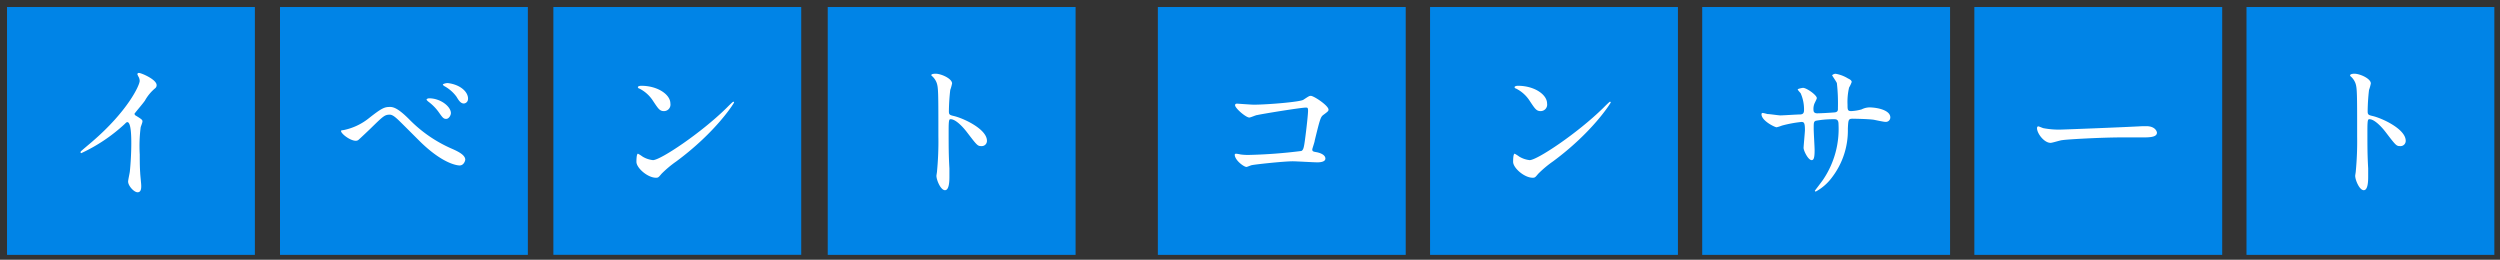
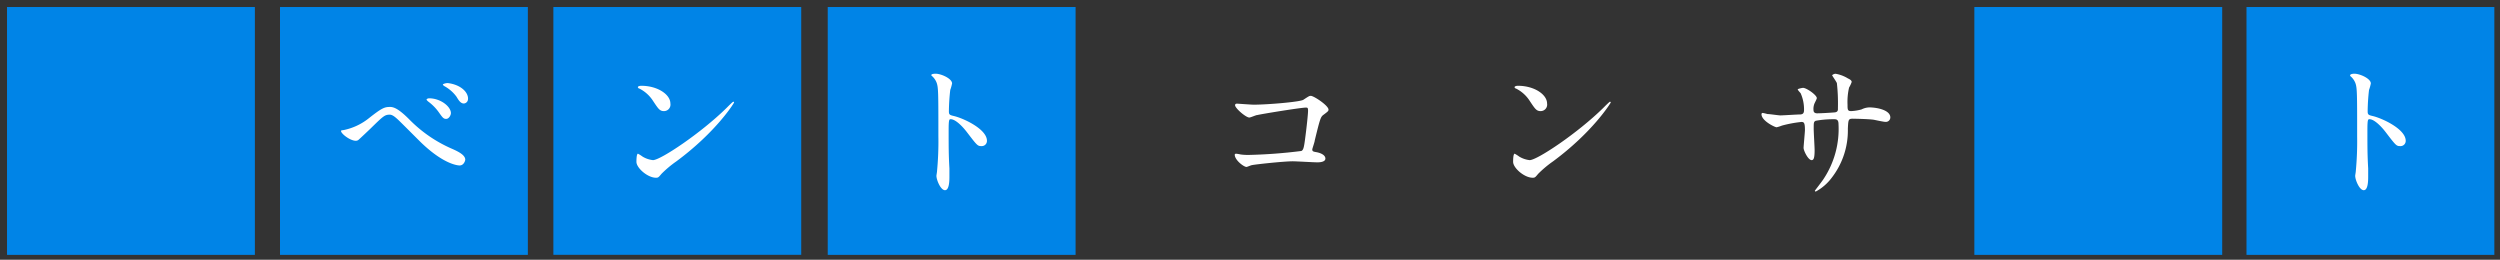
<svg xmlns="http://www.w3.org/2000/svg" id="レイヤー_1" data-name="レイヤー 1" viewBox="0 0 385 40">
  <rect x="0" y="0" width="385" height="40" fill="#333333" stroke="none" />
  <defs>
    <style>.cls-1{fill:#0084e7;}.cls-2{fill:#fff;}</style>
  </defs>
  <title>event_concert</title>
  <rect class="cls-1" x="1.08" y="1.08" width="38.17" height="38.17" />
-   <path class="cls-2" d="M20.94,17.82c.92.56,1,.66,1,.87s-.26.8-.28.94a22.78,22.78,0,0,0-.14,4.16c0,.63,0,1.9.07,2.82,0,.28.16,1.65.16,2s0,1-.56,1-1.46-1-1.46-1.65c0-.24.23-1.27.26-1.5.14-1.27.23-3.08.23-4.33,0-.85,0-3.32-.61-3.32-.12,0-.21.09-.4.28a25.84,25.84,0,0,1-6.68,4.49c-.07,0-.12,0-.12-.14a.21.21,0,0,1,.07-.16c.61-.54,1.27-1.08,1.65-1.41,5.55-4.75,7.38-8.75,7.38-9.41a1.33,1.33,0,0,0-.19-.66,2.61,2.61,0,0,1-.17-.38.23.23,0,0,1,.24-.19c.35,0,2.73,1,2.73,1.88a.59.59,0,0,1-.21.47,6.7,6.7,0,0,0-1.6,1.93c-.4.56-1.15,1.41-1.6,2A.38.38,0,0,0,20.94,17.82Z" />
  <rect class="cls-1" x="43.12" y="1.08" width="38.17" height="38.17" />
  <path class="cls-2" d="M63,18.36a20.79,20.79,0,0,0,6.58,4.54c1.08.47,2.07,1,2.07,1.69,0,.14-.21.89-.87.89-.26,0-2.37-.14-5.83-3.43-.56-.54-3.08-3.08-3.6-3.57s-.94-.82-1.32-.82c-.78,0-1,.21-2.92,2.09-.16.16-1.88,1.79-1.93,1.81a.65.65,0,0,1-.38.12c-.89,0-2.28-1.1-2.28-1.5,0-.09,0-.09.45-.16a9.11,9.11,0,0,0,3.83-1.81c2-1.58,2.42-1.74,3.25-1.74C60.67,16.46,61.45,16.81,63,18.36Zm6.44-.94c0,.33-.31.89-.73.89s-.56-.21-1.2-1.11A7.25,7.25,0,0,0,66,15.68c-.09-.07-.31-.26-.31-.35s.21-.19.4-.19C67.84,15.14,69.44,16.41,69.44,17.42Zm2.63-2.23a.69.69,0,0,1-.63.75c-.52,0-.82-.52-1.15-1.06a5.69,5.69,0,0,0-1.83-1.6c-.24-.14-.26-.24-.26-.28s.47-.26.89-.19C70.92,13.07,72.08,14.15,72.08,15.19Z" />
  <rect class="cls-1" x="85.22" y="1.08" width="38.17" height="38.16" />
  <path class="cls-2" d="M104.16,24.85a16.44,16.44,0,0,0-2.3,1.93c-.45.54-.49.59-.85.59-1.27,0-3-1.5-3-2.45,0-.16,0-1.25.24-1.25a5.87,5.87,0,0,1,.71.45,3.89,3.89,0,0,0,1.6.54c1.15,0,7.38-4.16,11.29-8,.38-.38,1-1,1.08-1a.15.15,0,0,1,.12.12C113,15.94,110.27,20.33,104.16,24.85Zm-1.93-7.74c-.63,0-.87-.38-1.65-1.55a5.3,5.3,0,0,0-2.14-1.93c-.09,0-.21-.12-.21-.21s.19-.21.52-.21c2.52,0,4.49,1.34,4.49,2.73A1,1,0,0,1,102.23,17.11Z" />
  <rect class="cls-1" x="127.47" y="1.08" width="38.17" height="38.17" />
  <path class="cls-2" d="M144.08,11.35c.85,0,2.54.75,2.54,1.5a6.71,6.71,0,0,1-.28,1,30.6,30.6,0,0,0-.21,3.27c0,.52.09.59.78.75,1.43.33,5.08,2,5.08,3.81a.8.8,0,0,1-.85.82c-.59,0-.66-.09-2.23-2.14-.66-.87-1.76-2-2.49-2-.24,0-.33,0-.33,1.74,0,2.49,0,3.74.12,5.85,0,.26,0,.85,0,1.2,0,.59,0,2.14-.68,2.14s-1.32-1.6-1.32-2.21c0-.09.09-.59.09-.68a48.82,48.82,0,0,0,.21-5.46c0-6.73,0-7.48-.28-8.23a2.61,2.61,0,0,0-.8-1.08l0-.09C143.45,11.35,144.06,11.35,144.08,11.35Z" />
-   <rect class="cls-1" x="178.31" y="1.08" width="38.17" height="38.17" />
  <path class="cls-2" d="M193.07,16.12c2.12,0,7.12-.42,7.64-.75.85-.56.94-.61,1.15-.61.47,0,2.73,1.5,2.73,2.12,0,.21-.07.28-.8.82-.42.31-.52.66-1.32,3.93,0,.21-.38,1.25-.38,1.39,0,.31.21.33.56.4.59.09,1.46.4,1.46,1S203,25,202.85,25c-.59,0-3.2-.16-3.74-.16-1.46,0-5.93.49-6.3.59-.14,0-.73.28-.85.28-.42,0-1.81-1.06-1.81-1.88,0-.09.09-.16.21-.16a6.32,6.32,0,0,1,.71.12,8.32,8.32,0,0,0,1.2.07,77.47,77.47,0,0,0,8.14-.61c.28-.14.38-.42.54-1.6.28-2.07.49-4.11.49-4.59s-.09-.49-.35-.49c-.73,0-6.56.94-7.48,1.15-.21,0-1,.38-1.22.38-.52,0-2.19-1.43-2.19-1.9,0-.19.17-.24.28-.24S192.67,16.12,193.07,16.12Z" />
-   <rect class="cls-1" x="220.23" y="1.08" width="38.17" height="38.17" />
  <path class="cls-2" d="M239.17,24.85a16.44,16.44,0,0,0-2.3,1.93c-.45.54-.49.59-.85.59-1.27,0-3-1.5-3-2.45,0-.16,0-1.25.24-1.25a5.84,5.84,0,0,1,.71.45,3.9,3.9,0,0,0,1.6.54c1.15,0,7.38-4.16,11.29-8,.38-.38,1-1,1.08-1a.15.15,0,0,1,.12.12C248,15.93,245.28,20.33,239.17,24.85Zm-1.93-7.74c-.63,0-.87-.38-1.65-1.55a5.3,5.3,0,0,0-2.14-1.93c-.09,0-.21-.12-.21-.21s.19-.21.52-.21c2.52,0,4.49,1.34,4.49,2.73A1,1,0,0,1,237.24,17.11Z" />
-   <rect class="cls-1" x="262.14" y="1.08" width="38.17" height="38.17" />
  <path class="cls-2" d="M272.17,17.56c.35,0,1.72.21,2,.21.47,0,2.52-.14,2.94-.14s.71-.09.71-.66a6.1,6.1,0,0,0-.52-2.61c-.07-.09-.45-.49-.45-.59s.71-.24.82-.24c.54,0,2.12,1.11,2.12,1.58,0,.16-.4.85-.42,1a2.14,2.14,0,0,0-.09.85c0,.35.23.49.56.49.61,0,2.09-.09,2.68-.14s.52-.45.52-.68a28.35,28.35,0,0,0-.16-3.83c-.07-.21-.73-1.15-.73-1.2s.26-.24.54-.24a5.38,5.38,0,0,1,1.88.71c.24.12.59.28.59.56a4.68,4.68,0,0,1-.4.85,9.64,9.64,0,0,0-.24,2.63c0,.75,0,1,.56,1a7.3,7.3,0,0,0,1.6-.26,2.8,2.8,0,0,1,1.18-.31c1.18,0,3.25.4,3.25,1.55a.69.69,0,0,1-.75.68c-.28,0-1.55-.28-1.81-.33-.8-.12-3.15-.16-3.2-.16-.71,0-.71.16-.78,1.53a11.89,11.89,0,0,1-2.49,7.57,7.6,7.6,0,0,1-2.45,2.12.14.14,0,0,1-.14-.14s1.18-1.53,1.36-1.83a13.93,13.93,0,0,0,2.28-8.42c0-.75-.38-.75-.71-.75a15,15,0,0,0-2.8.24c-.31.16-.31.26-.31,1.27,0,.52.14,2.8.14,3.24,0,1.13-.12,1.55-.45,1.55-.56,0-1.25-1.48-1.25-1.88,0-.24.21-2.49.21-2.73,0-1.13-.14-1.27-.54-1.27a19.14,19.14,0,0,0-3,.56,5.57,5.57,0,0,1-.82.26c-.28,0-2.33-1-2.33-2a.19.19,0,0,1,.17-.21A6.2,6.2,0,0,1,272.17,17.56Z" />
  <rect class="cls-1" x="304.05" y="1.08" width="38.17" height="38.17" />
-   <path class="cls-2" d="M330,19.43l.52,0c1.43,0,1.65.87,1.65,1,0,.66-1,.73-2,.73l-3.36,0c-3.25,0-8.63.31-9.19.42-.28,0-1.55.42-1.83.42-1,0-2.09-1.46-2.09-2.26,0-.14.07-.28.19-.28s.68.26.8.28a12.79,12.79,0,0,0,2.87.21C318.33,19.93,326.53,19.62,330,19.43Z" />
  <rect class="cls-1" x="345.96" y="1.08" width="38.17" height="38.17" />
  <path class="cls-2" d="M362.57,11.35c.85,0,2.54.75,2.54,1.5a6.71,6.71,0,0,1-.28,1,30.6,30.6,0,0,0-.21,3.27c0,.52.09.59.78.75,1.43.33,5.08,2,5.08,3.81a.8.8,0,0,1-.85.82c-.59,0-.66-.09-2.23-2.14-.66-.87-1.76-2-2.49-2-.24,0-.33,0-.33,1.74,0,2.49,0,3.74.12,5.85,0,.26,0,.85,0,1.2,0,.59,0,2.14-.68,2.14s-1.32-1.6-1.32-2.21c0-.09.09-.59.09-.68A48.83,48.83,0,0,0,363,21c0-6.72,0-7.48-.28-8.23a2.6,2.6,0,0,0-.8-1.08l0-.09C361.94,11.35,362.55,11.35,362.57,11.35Z" />
</svg>